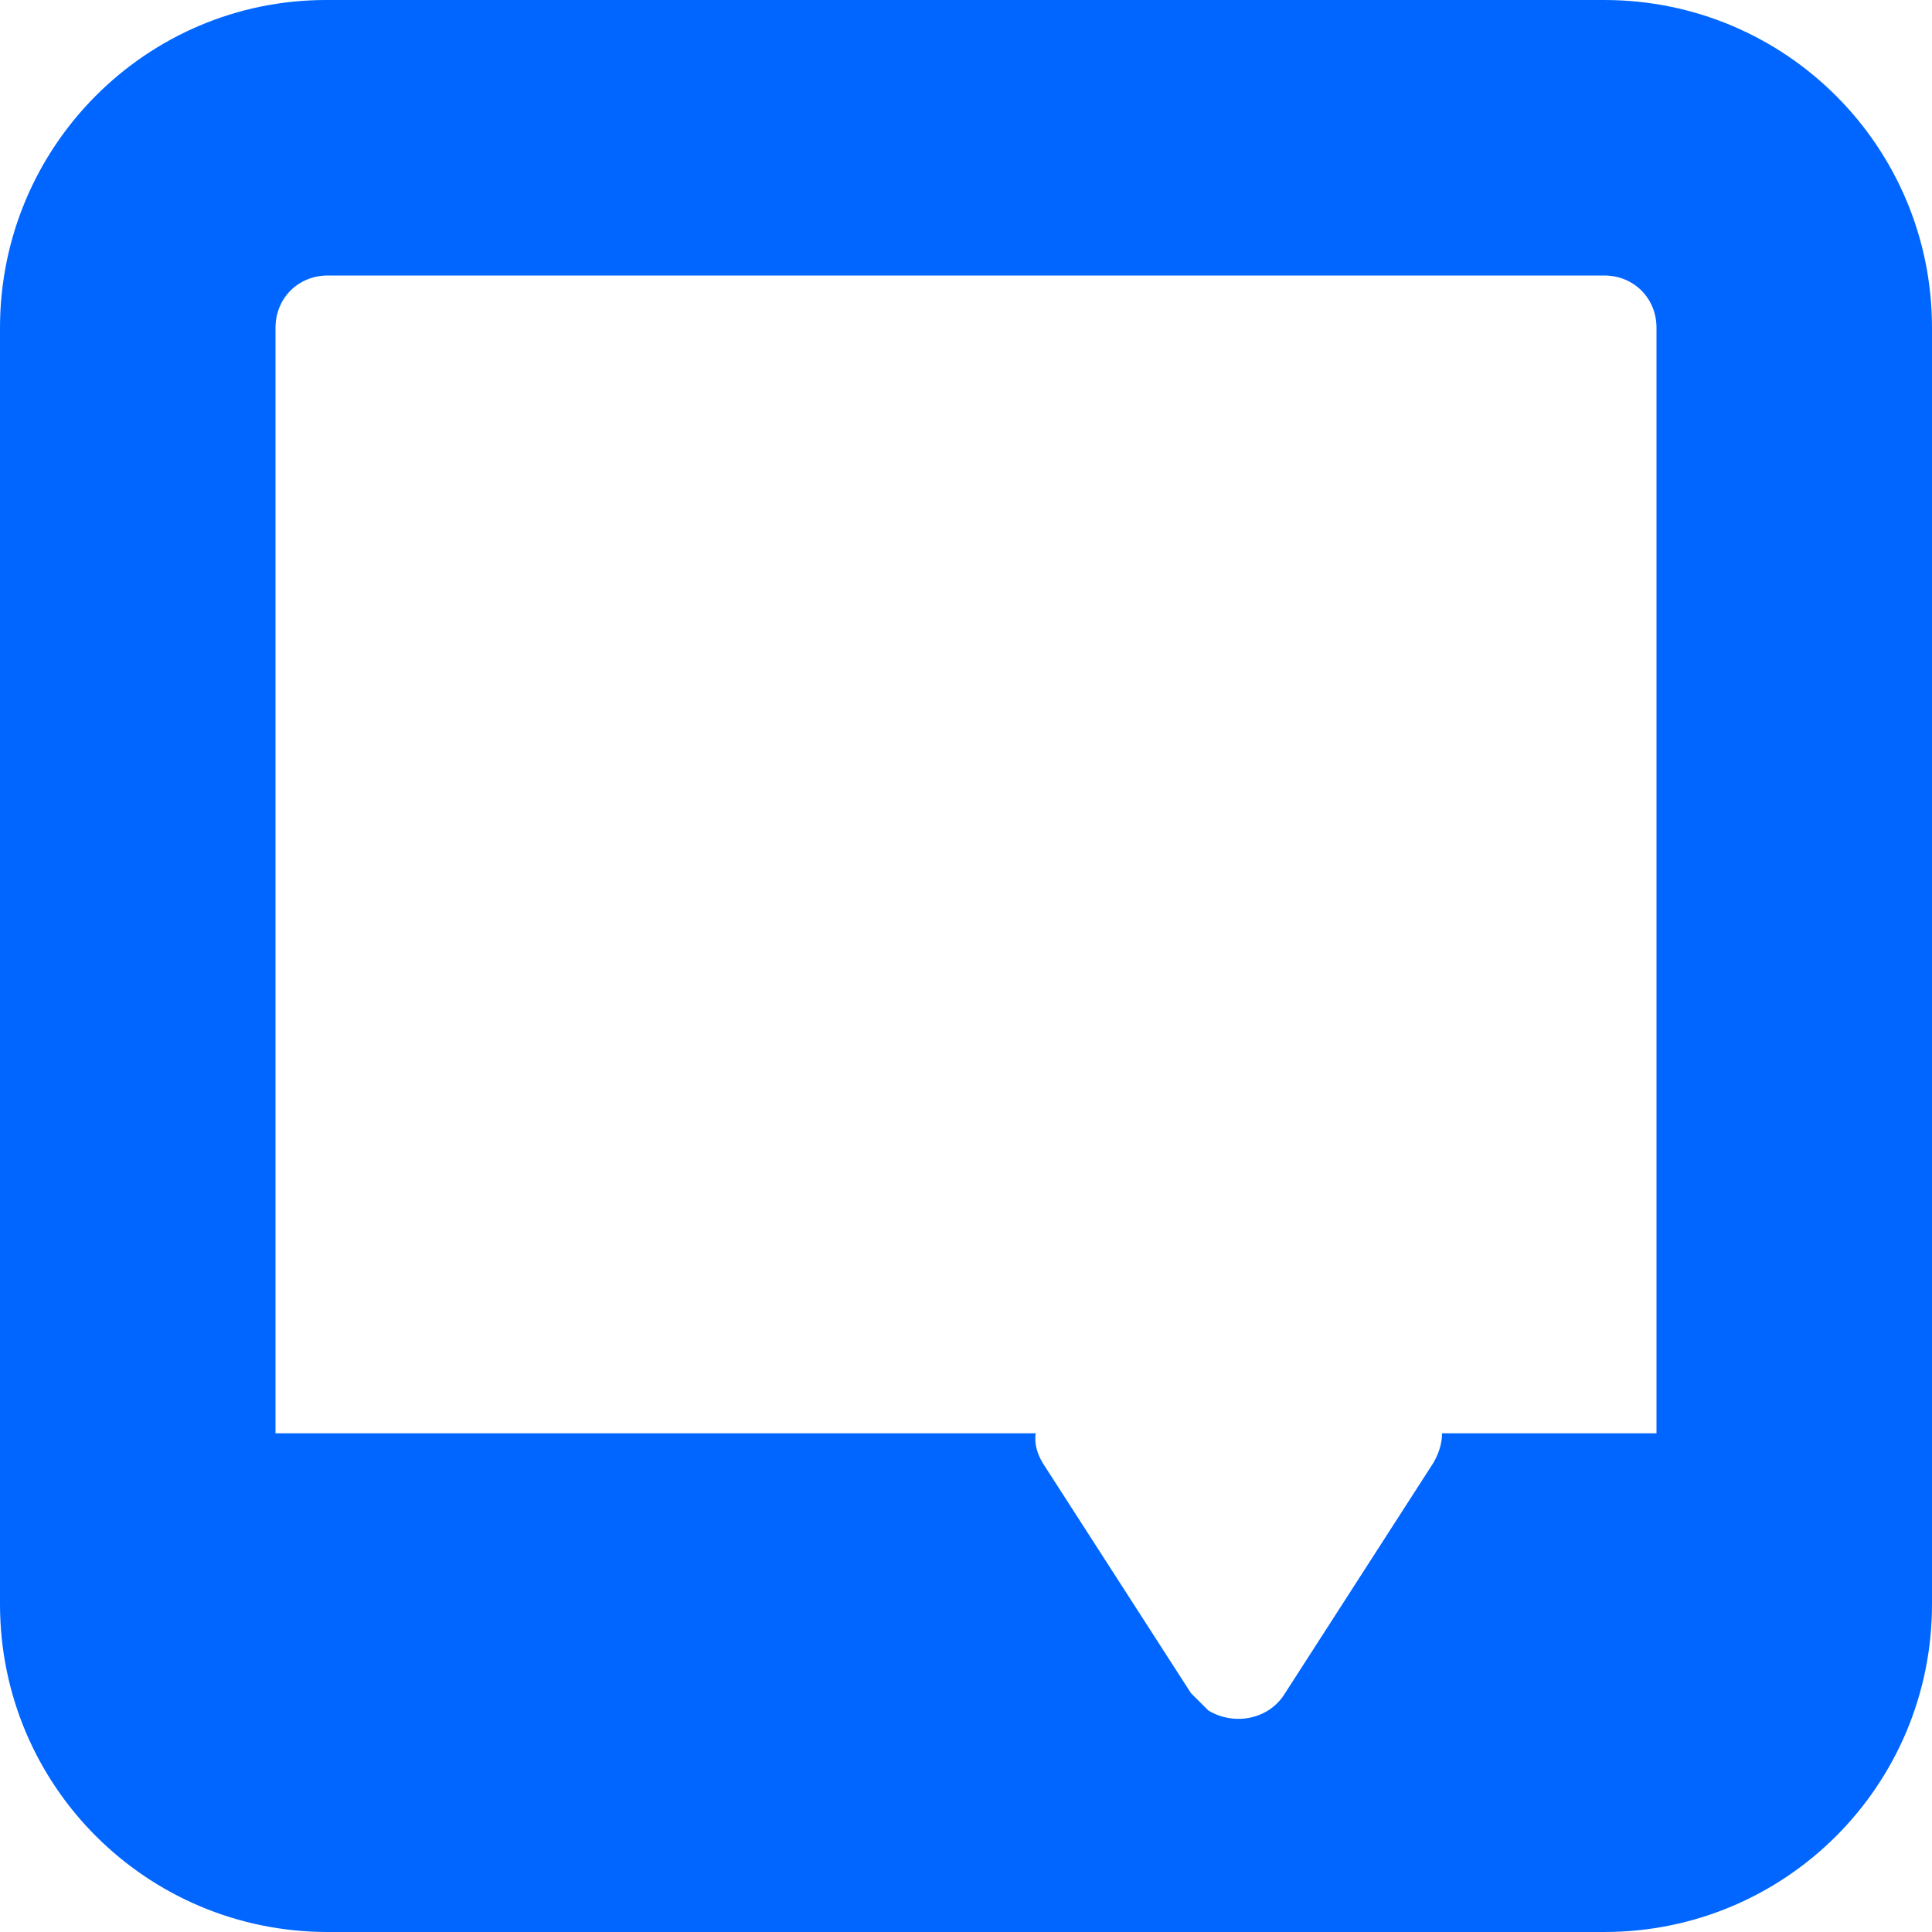
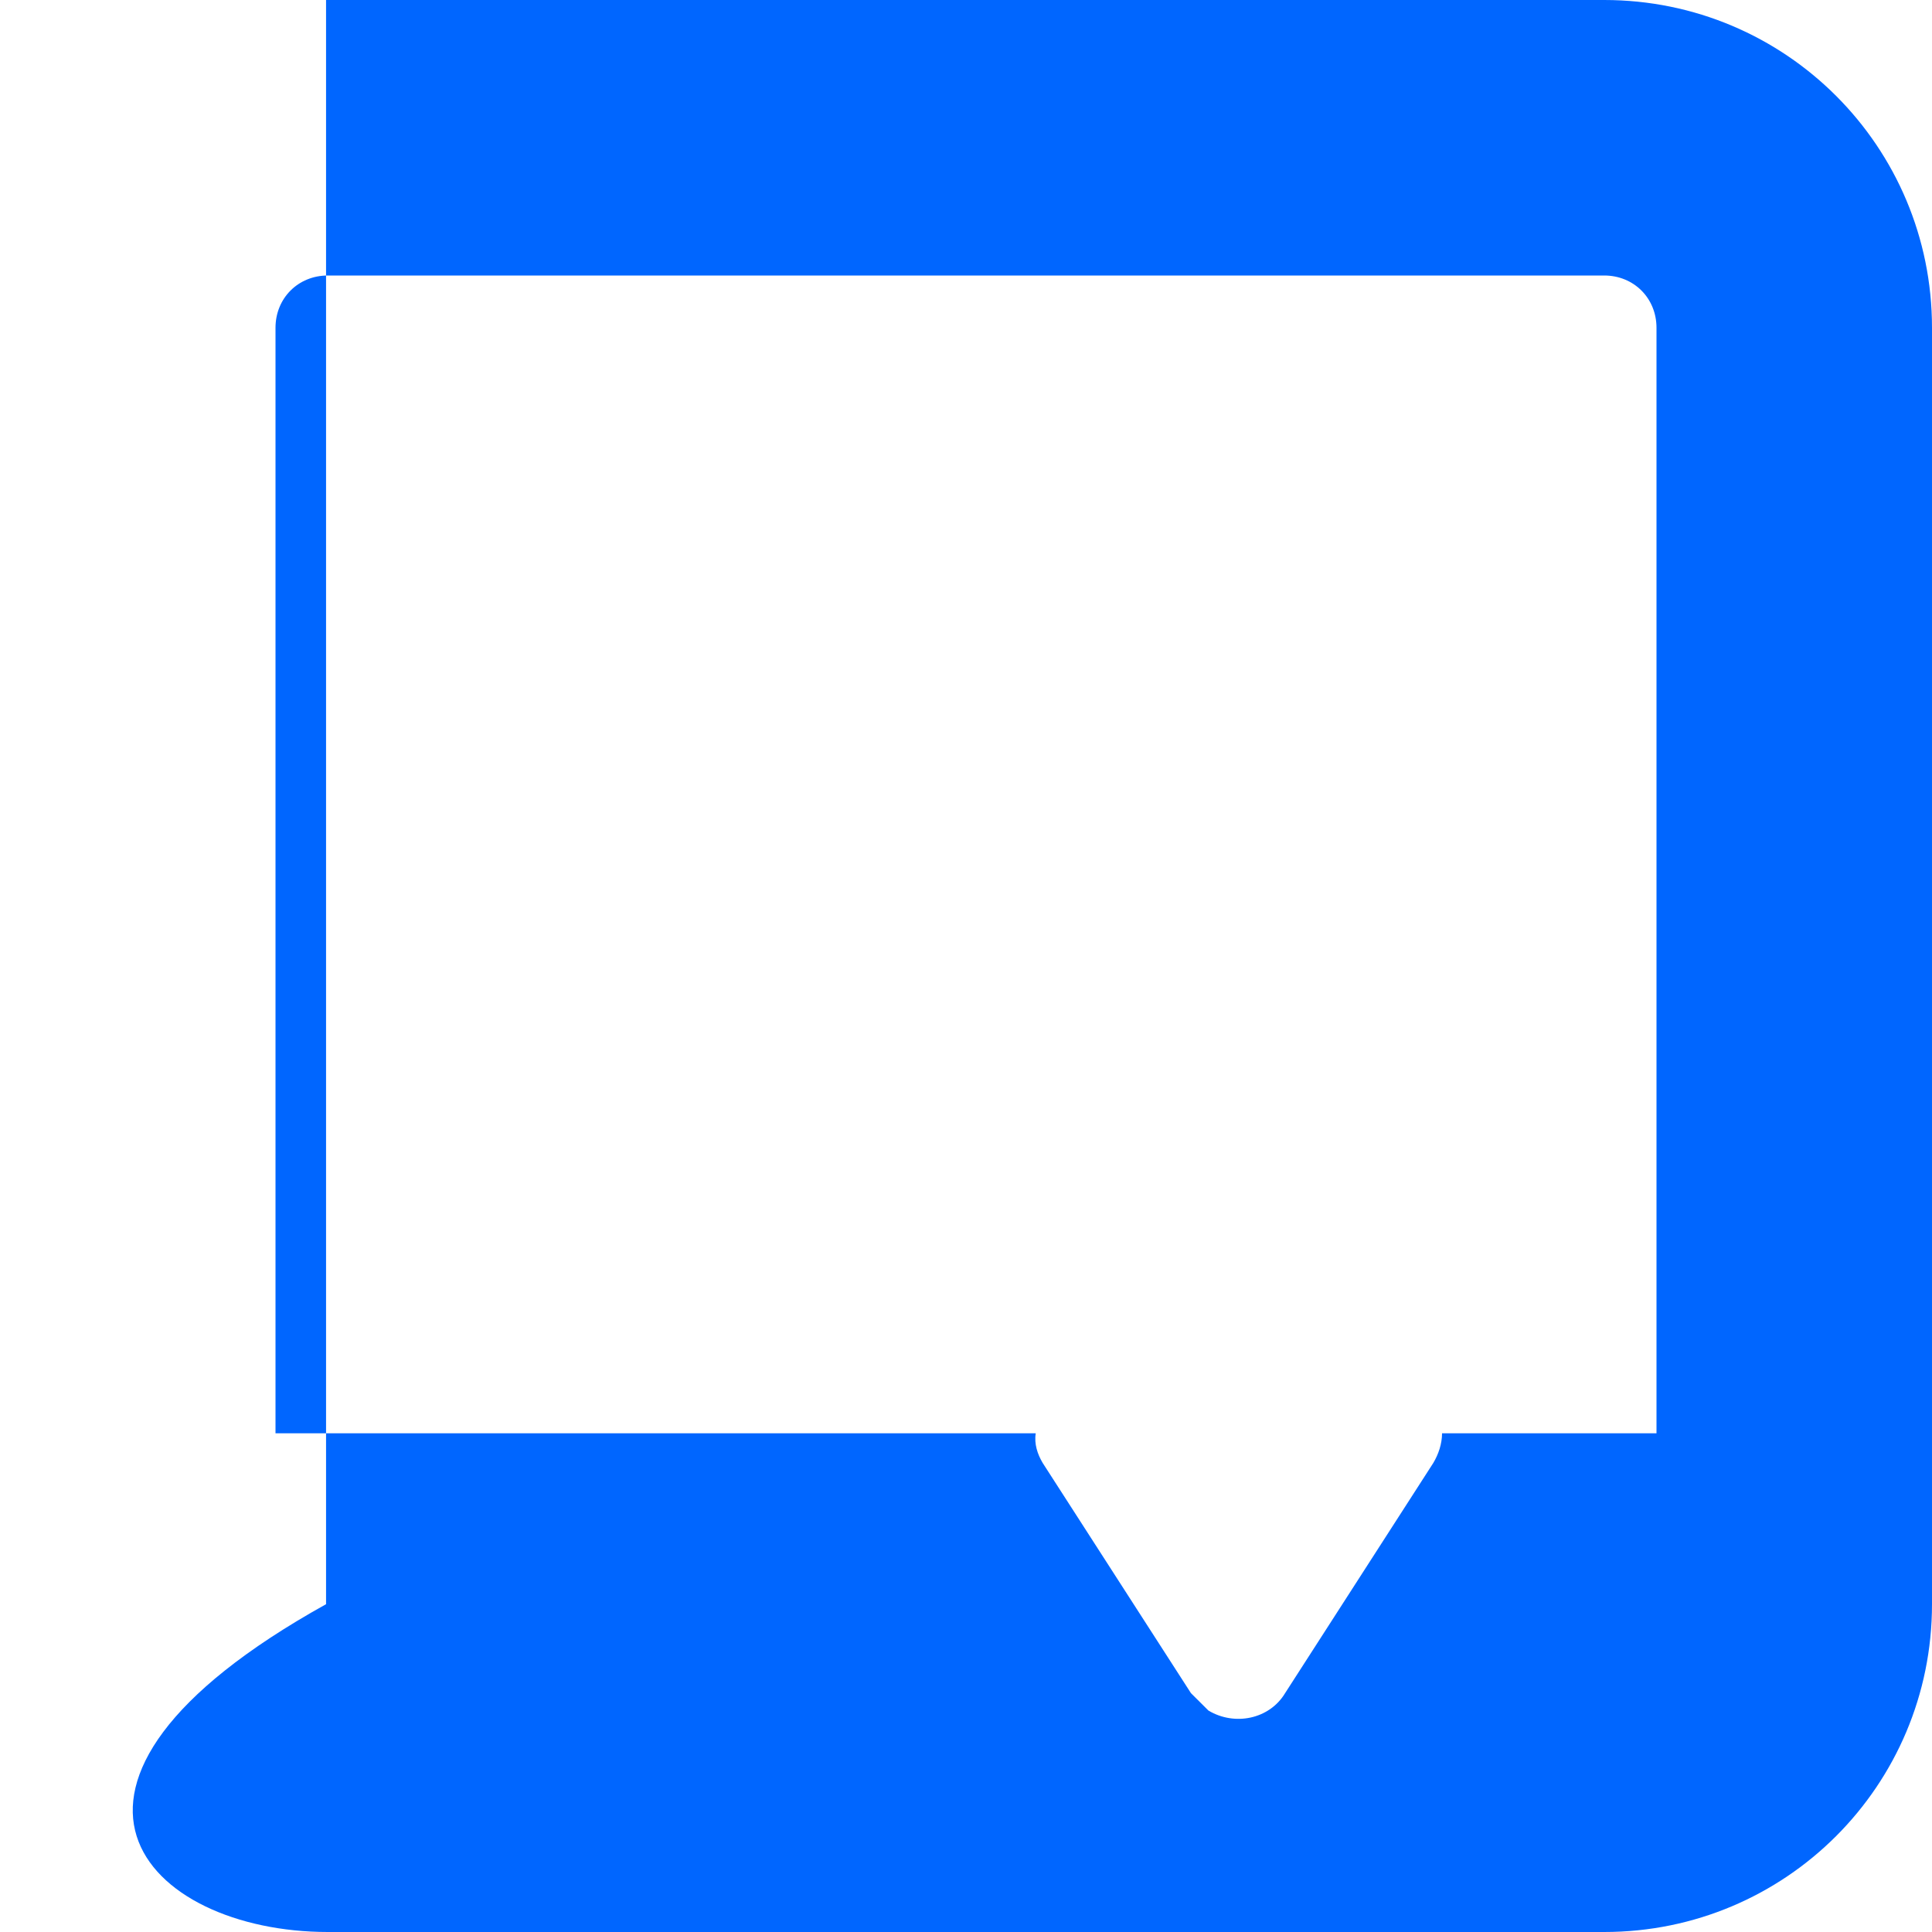
<svg xmlns="http://www.w3.org/2000/svg" width="30" height="30" viewBox="0 0 30 30" fill="none">
-   <path d="M24.91 0H5.063C2.274 0 0 2.274 0 5.09V24.91C0 27.726 2.274 30 5.09 30H24.91C27.726 30 30 27.726 30 24.91V5.09C30 2.274 27.726 0 24.91 0ZM25.722 22.256H22.392C22.392 22.419 22.337 22.581 22.256 22.717L19.955 26.291C19.711 26.697 19.17 26.805 18.764 26.561L18.493 26.291L16.191 22.717C16.11 22.581 16.056 22.419 16.083 22.256H4.278V5.09C4.278 4.63 4.63 4.278 5.09 4.278H24.91C25.37 4.278 25.722 4.63 25.722 5.09V22.256Z" fill="#0066FF" />
+   <path d="M24.91 0H5.063V24.91C0 27.726 2.274 30 5.09 30H24.91C27.726 30 30 27.726 30 24.91V5.09C30 2.274 27.726 0 24.91 0ZM25.722 22.256H22.392C22.392 22.419 22.337 22.581 22.256 22.717L19.955 26.291C19.711 26.697 19.17 26.805 18.764 26.561L18.493 26.291L16.191 22.717C16.11 22.581 16.056 22.419 16.083 22.256H4.278V5.09C4.278 4.63 4.63 4.278 5.09 4.278H24.91C25.37 4.278 25.722 4.63 25.722 5.09V22.256Z" fill="#0066FF" />
</svg>